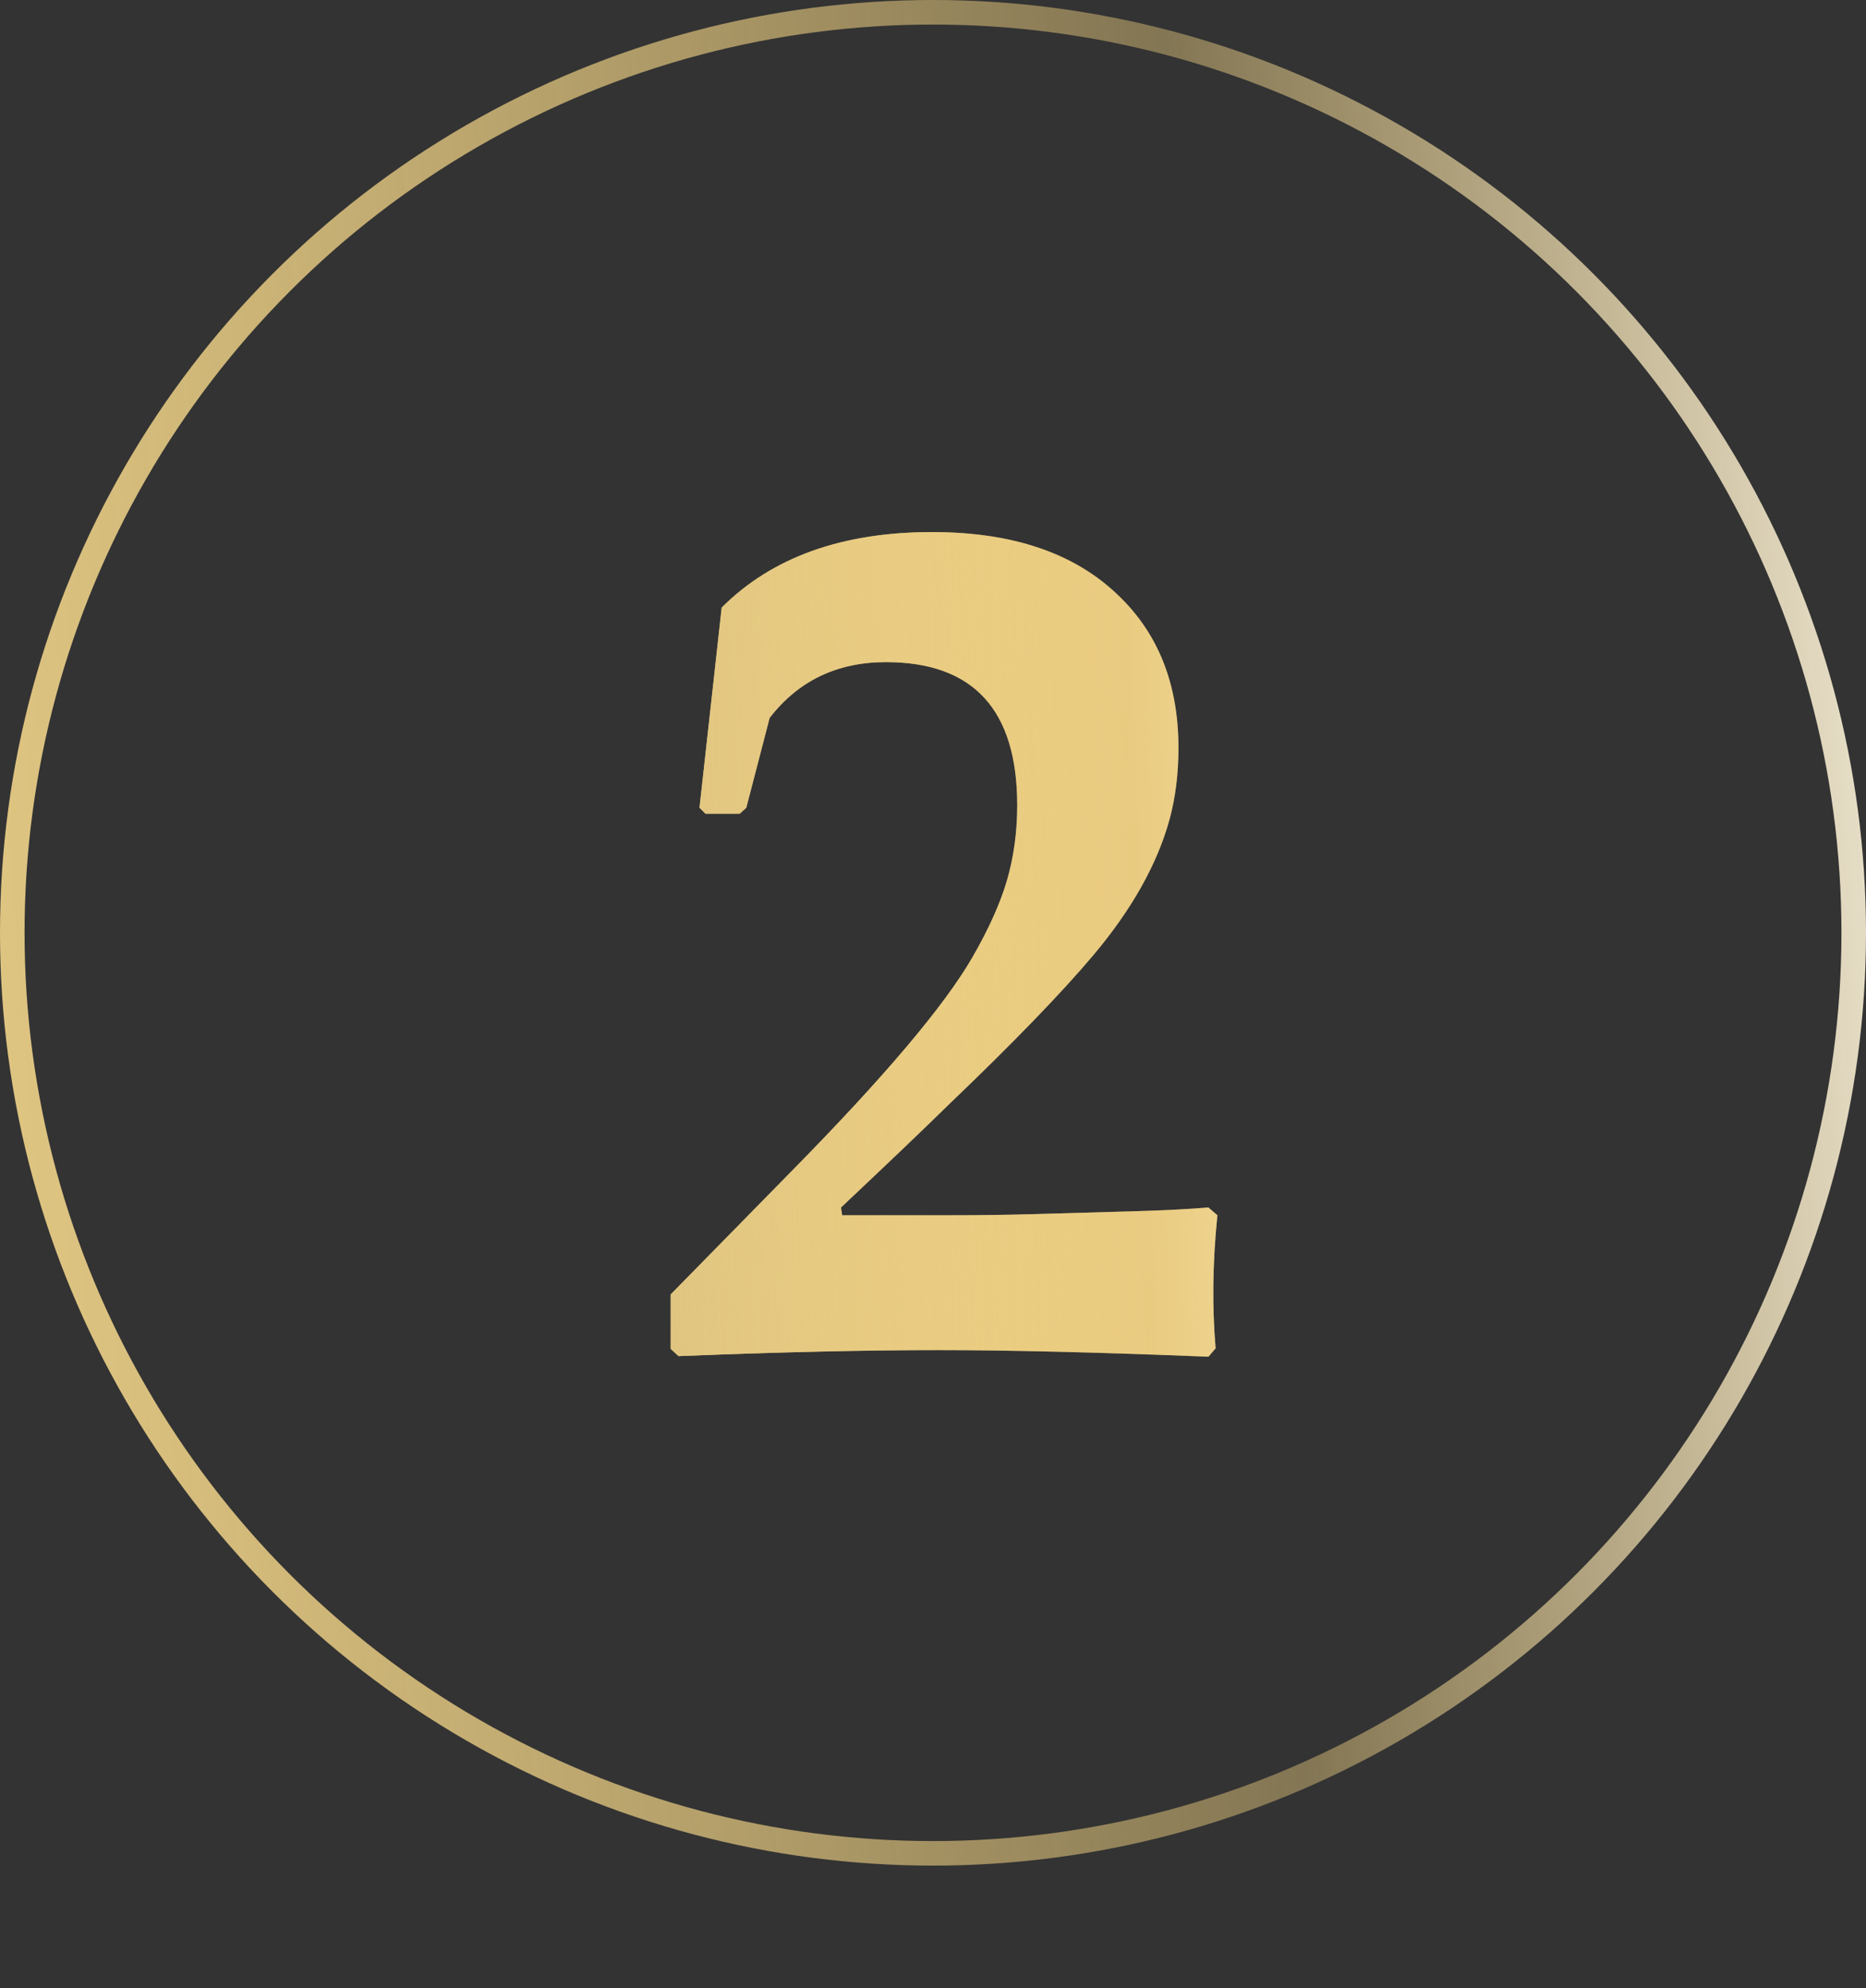
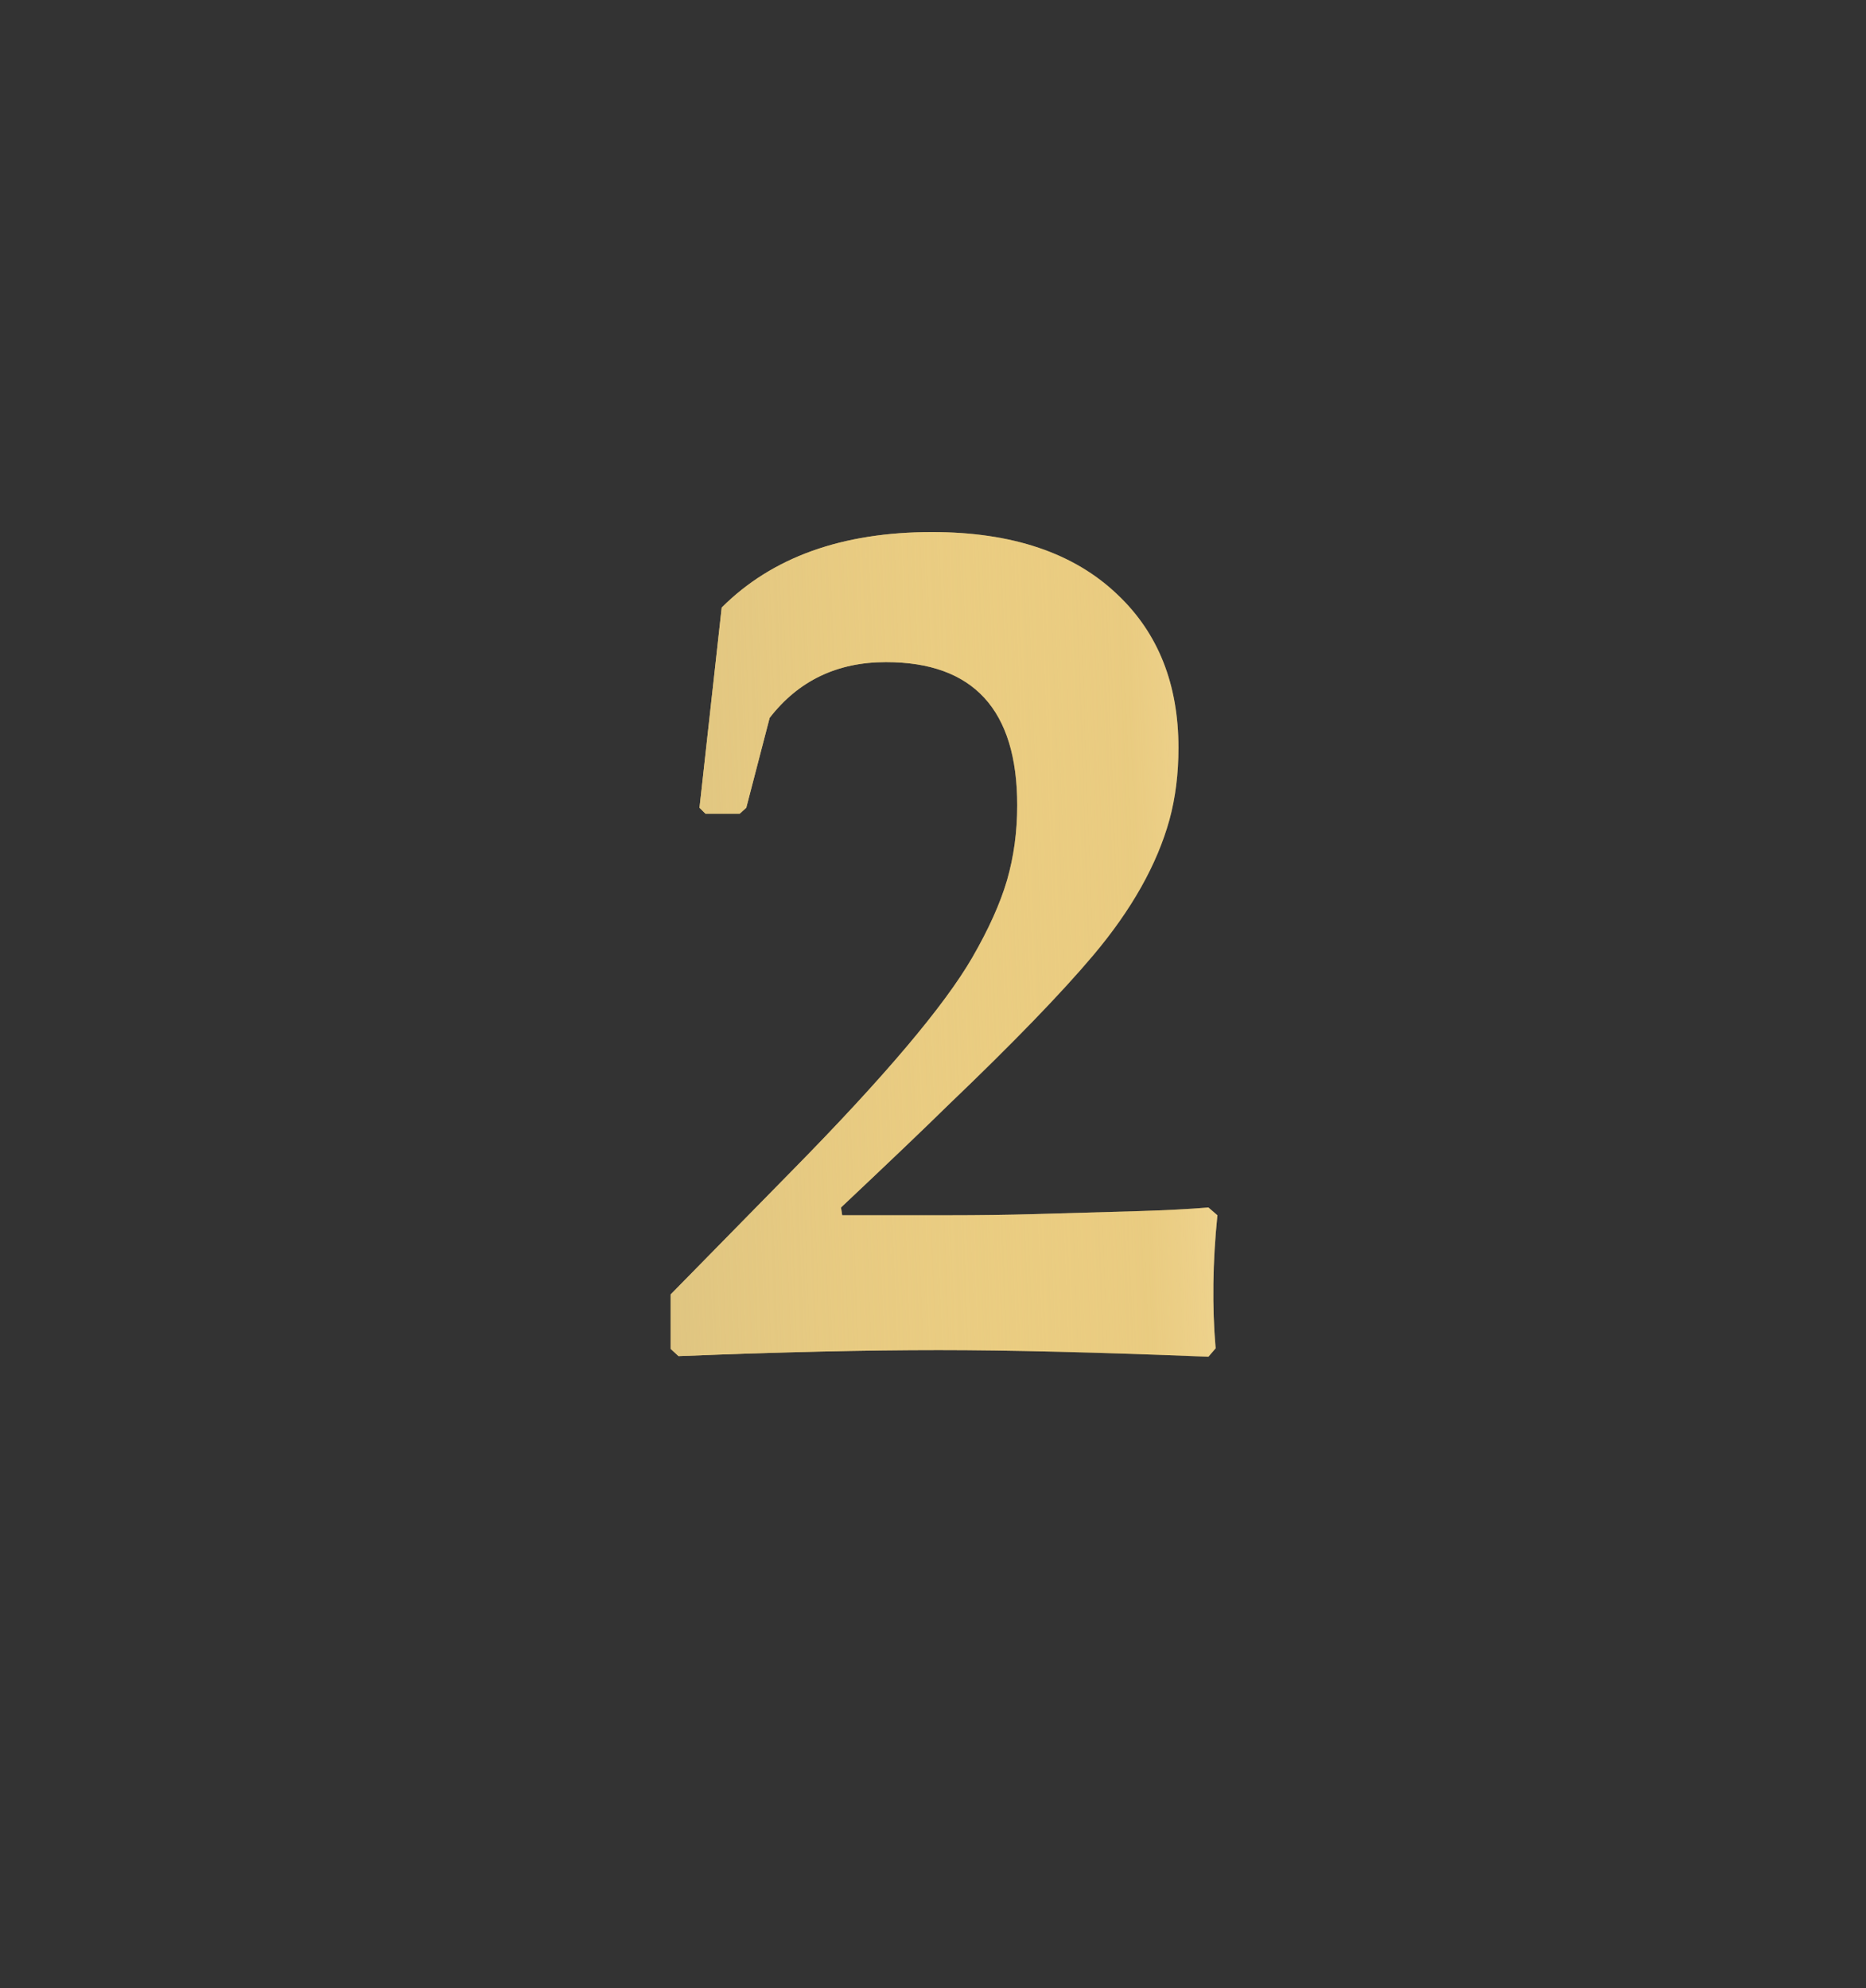
<svg xmlns="http://www.w3.org/2000/svg" width="76" height="81" viewBox="0 0 76 81" fill="none">
  <rect x="0" y="0" width="76" height="81" fill="#333333" stroke="none" />
-   <circle cx="38" cy="38" r="37.5" stroke="url(#paint0_linear_8_97)" />
  <path d="M49.584 49.507C49.389 51.411 49.364 53.218 49.511 54.927L49.218 55.269C44.742 55.09 41.08 55 38.231 55C35.253 55 31.721 55.081 27.636 55.244L27.318 54.951V52.73L32.299 47.651C36.026 43.859 38.459 40.978 39.599 39.009C40.266 37.853 40.738 36.803 41.015 35.859C41.291 34.899 41.43 33.882 41.43 32.808C41.43 28.918 39.648 26.973 36.083 26.973C34.097 26.973 32.519 27.73 31.347 29.243C31.168 29.943 30.85 31.164 30.395 32.905L30.126 33.149H28.734L28.49 32.905L29.394 24.751C31.444 22.7 34.301 21.675 37.963 21.675C41.234 21.675 43.757 22.529 45.531 24.238C47.175 25.801 47.997 27.876 47.997 30.464C47.997 31.522 47.875 32.498 47.631 33.394C47.126 35.217 46.093 37.056 44.53 38.911C43.228 40.457 41.259 42.492 38.622 45.015C37.662 45.959 36.205 47.35 34.252 49.19L34.301 49.507H38.622C39.875 49.507 41.063 49.491 42.187 49.458L46.41 49.336C47.484 49.303 48.42 49.255 49.218 49.19L49.584 49.507Z" fill="#DBC07D" />
  <path d="M49.584 49.507C49.389 51.411 49.364 53.218 49.511 54.927L49.218 55.269C44.742 55.09 41.08 55 38.231 55C35.253 55 31.721 55.081 27.636 55.244L27.318 54.951V52.73L32.299 47.651C36.026 43.859 38.459 40.978 39.599 39.009C40.266 37.853 40.738 36.803 41.015 35.859C41.291 34.899 41.43 33.882 41.43 32.808C41.43 28.918 39.648 26.973 36.083 26.973C34.097 26.973 32.519 27.73 31.347 29.243C31.168 29.943 30.85 31.164 30.395 32.905L30.126 33.149H28.734L28.49 32.905L29.394 24.751C31.444 22.7 34.301 21.675 37.963 21.675C41.234 21.675 43.757 22.529 45.531 24.238C47.175 25.801 47.997 27.876 47.997 30.464C47.997 31.522 47.875 32.498 47.631 33.394C47.126 35.217 46.093 37.056 44.53 38.911C43.228 40.457 41.259 42.492 38.622 45.015C37.662 45.959 36.205 47.35 34.252 49.19L34.301 49.507H38.622C39.875 49.507 41.063 49.491 42.187 49.458L46.41 49.336C47.484 49.303 48.42 49.255 49.218 49.19L49.584 49.507Z" fill="url(#paint1_linear_8_97)" />
  <defs>
    <linearGradient id="paint0_linear_8_97" x1="4.222" y1="85.139" x2="85.847" y2="78.522" gradientUnits="userSpaceOnUse">
      <stop stop-color="#DEC481" />
      <stop offset="0.608" stop-color="#FFDD86" stop-opacity="0.392" />
      <stop offset="1" stop-color="#FEFAEF" />
    </linearGradient>
    <linearGradient id="paint1_linear_8_97" x1="27.722" y1="89.538" x2="61.193" y2="88.353" gradientUnits="userSpaceOnUse">
      <stop stop-color="#DEC481" />
      <stop offset="0.608" stop-color="#FFDD86" stop-opacity="0.392" />
      <stop offset="1" stop-color="#FEFAEF" />
    </linearGradient>
  </defs>
</svg>